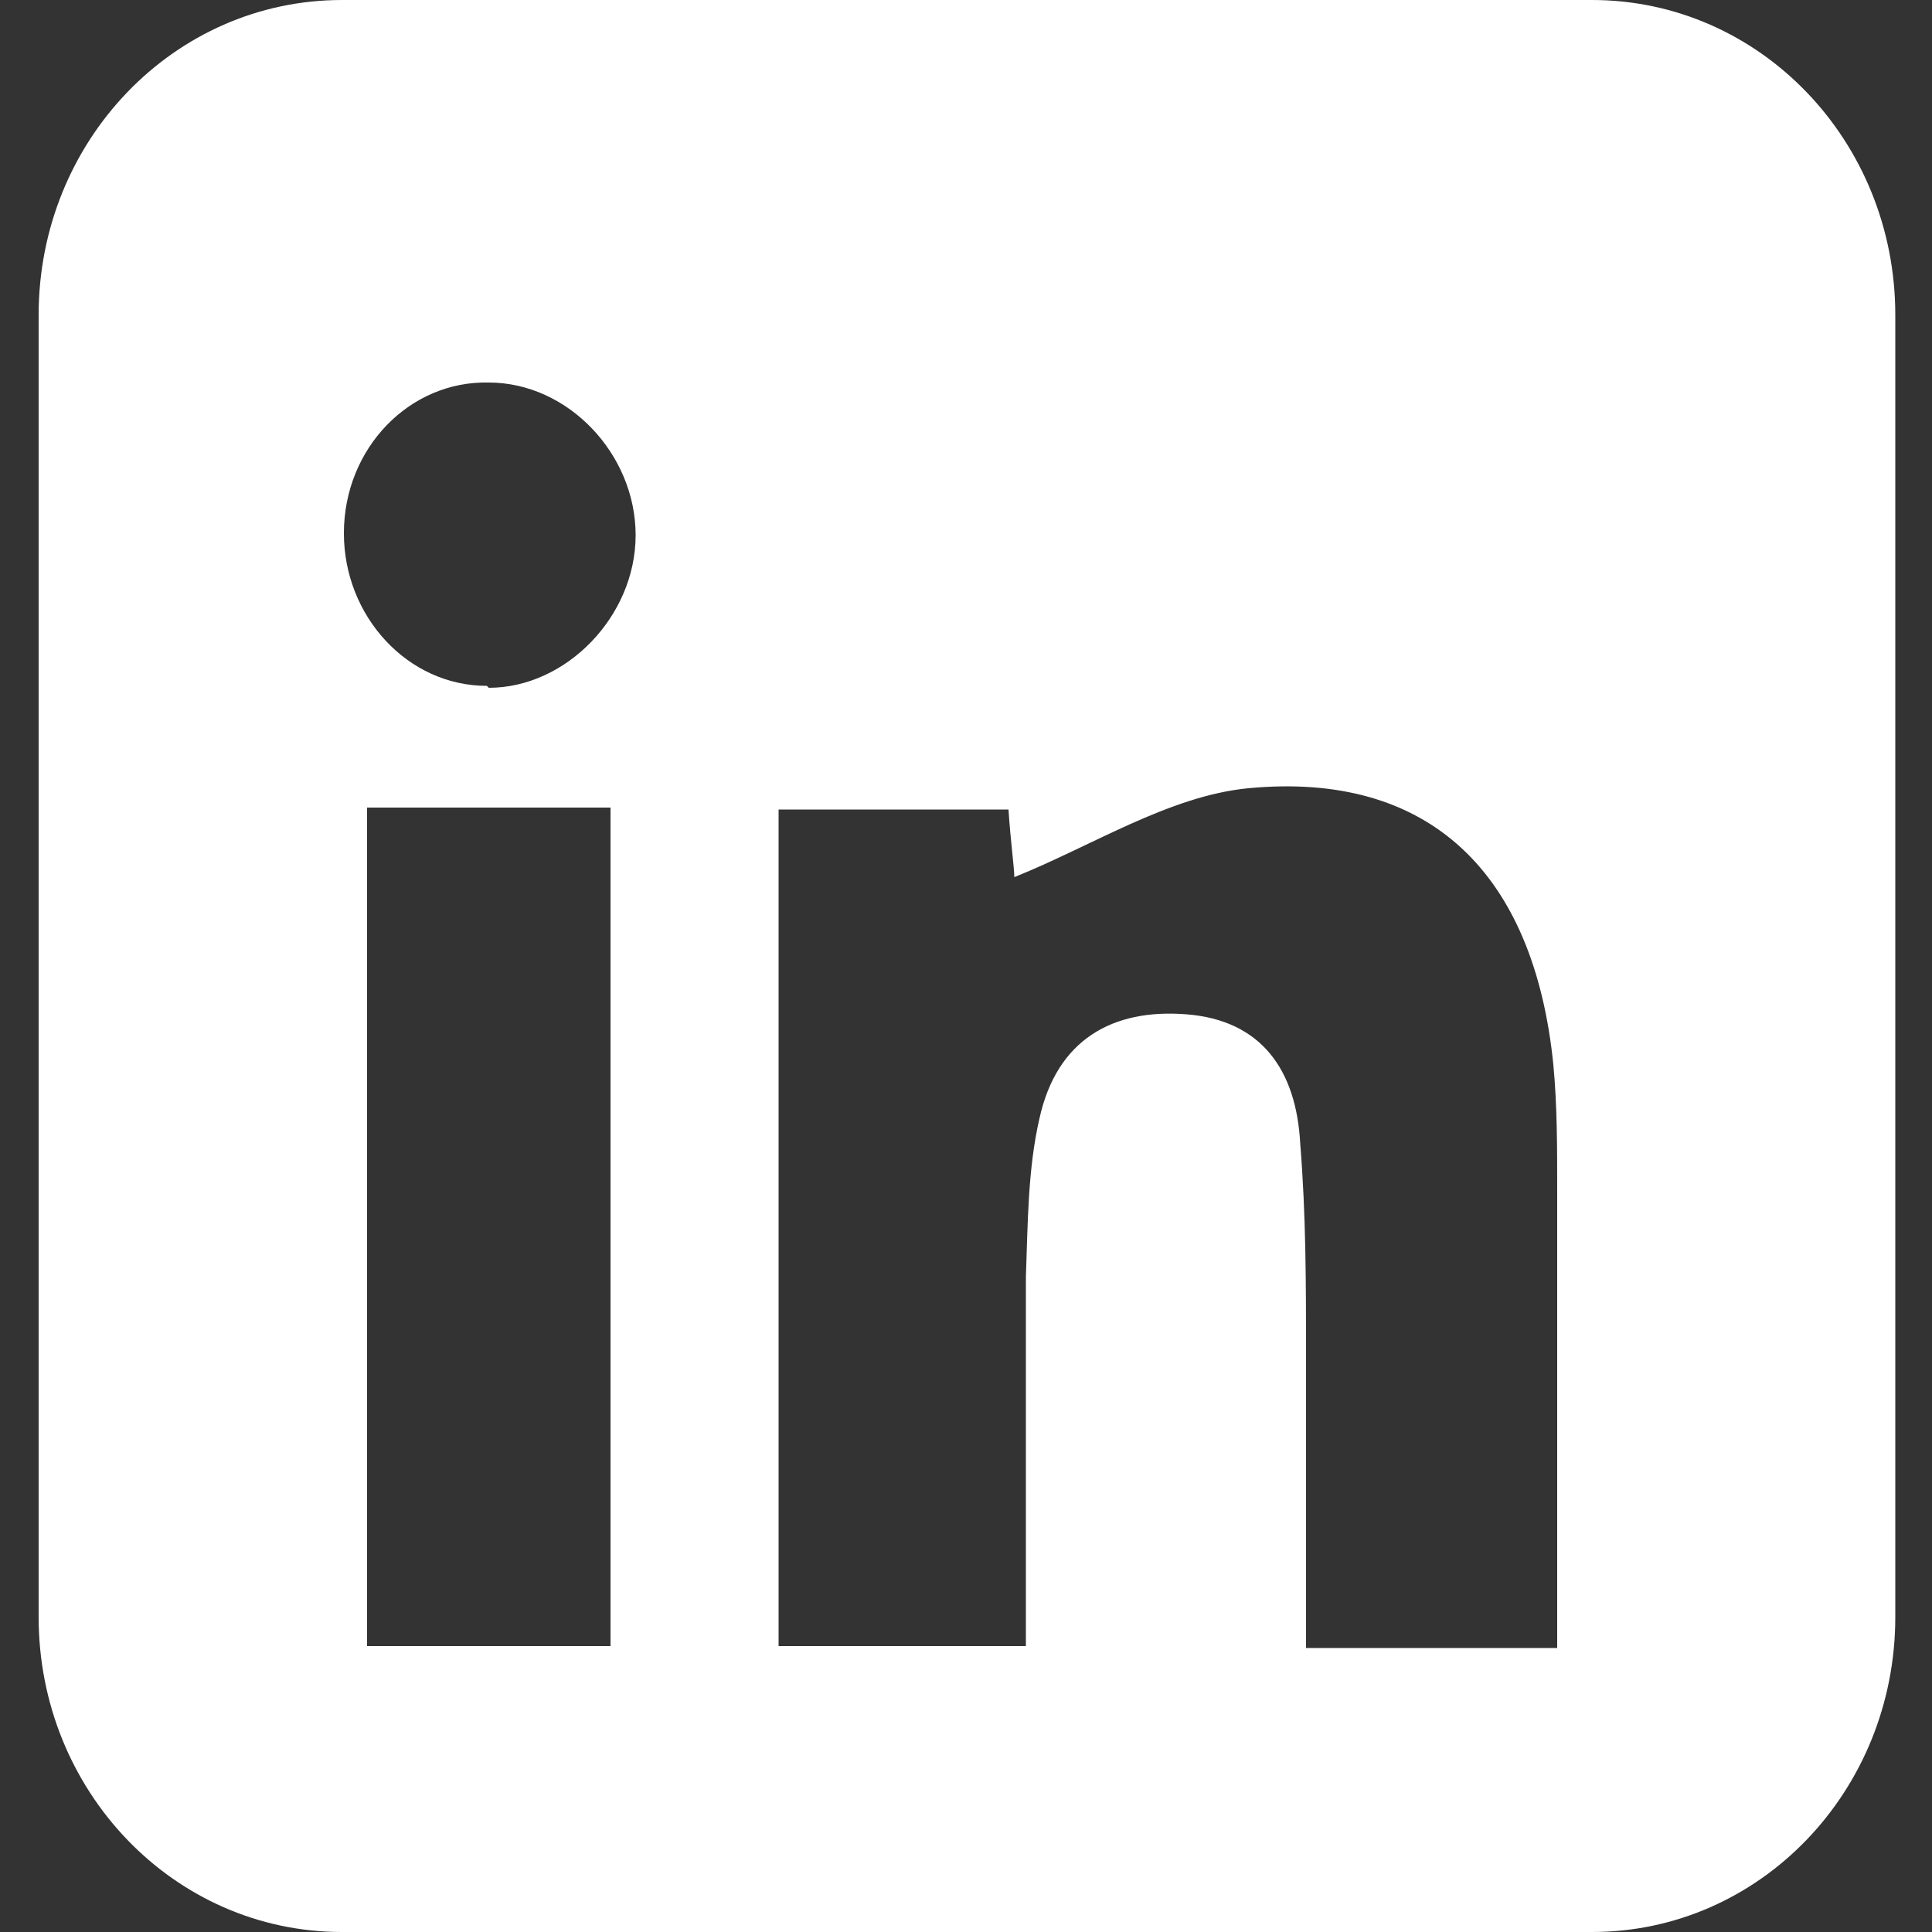
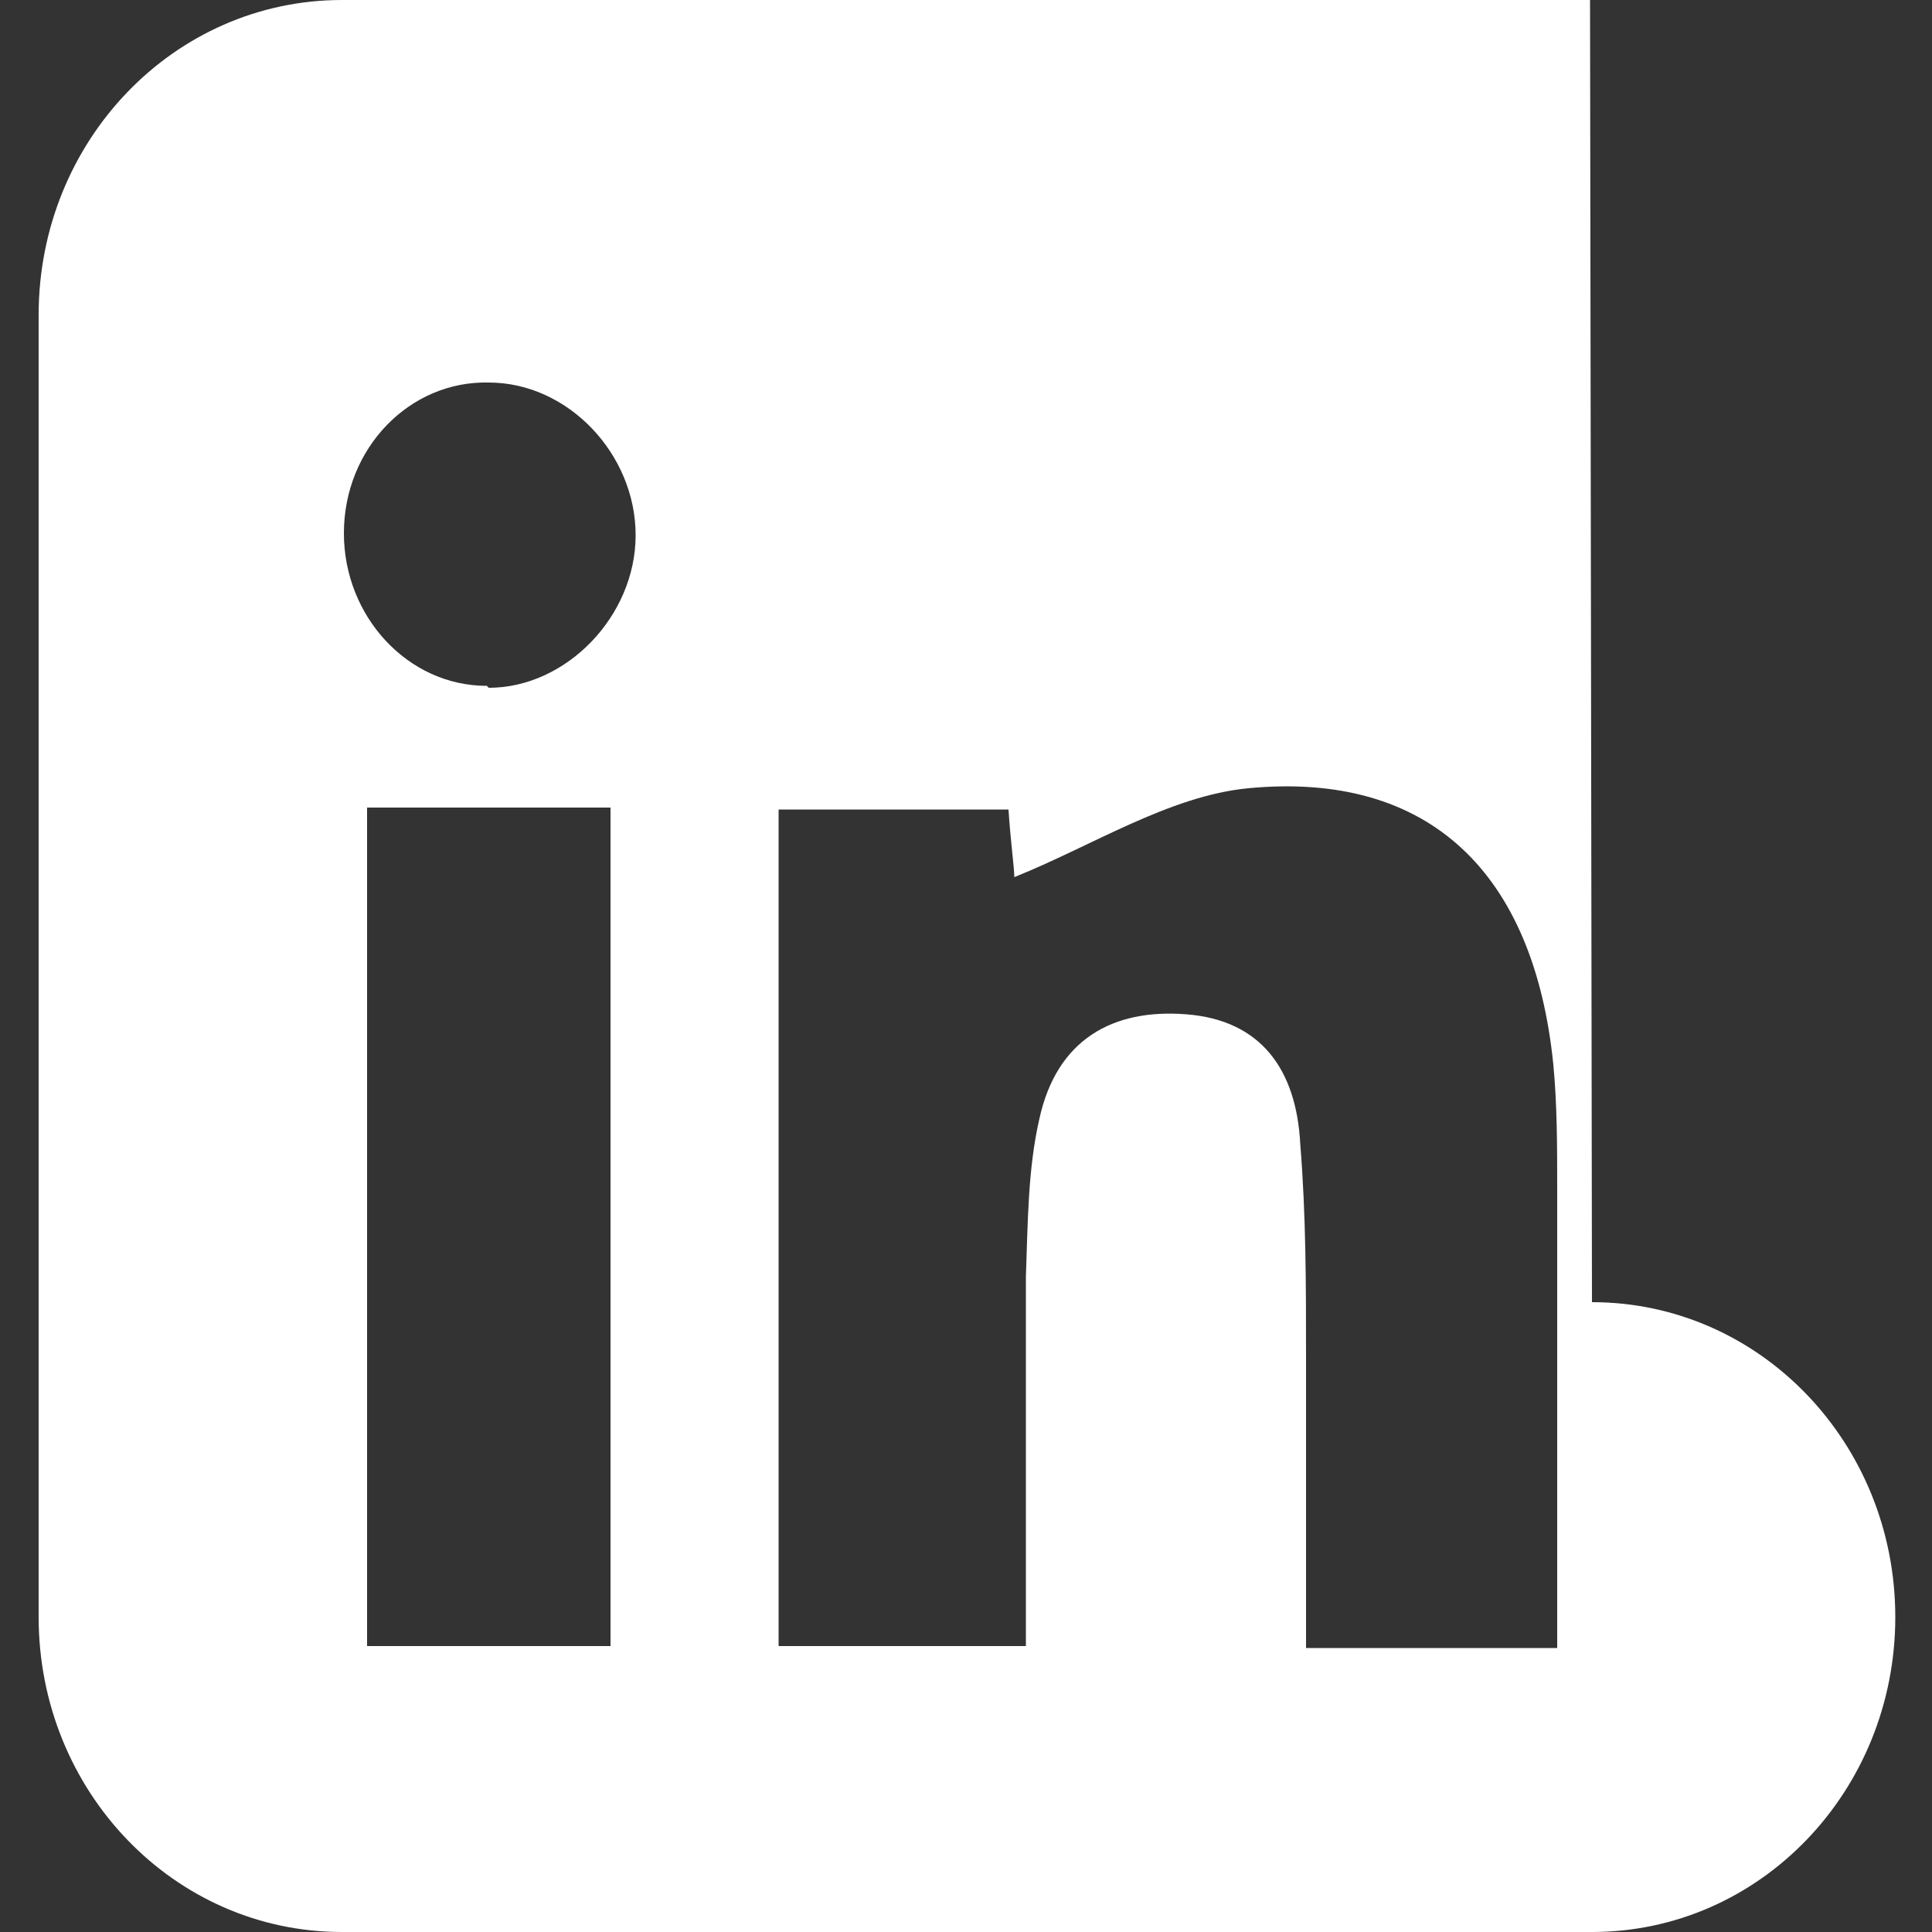
<svg xmlns="http://www.w3.org/2000/svg" id="Ebene_1" version="1.1" viewBox="0 0 100 100">
  <rect x="0" y="0" width="100" height="100" fill="#333333" stroke="none" />
  <defs>
    <style>
      .st0 {
        fill: #fff;
      }
    </style>
  </defs>
-   <path class="st0" d="M82.3,0H17.7C9,0,2,7.3,2,16.3v67.4c0,9,7,16.3,15.7,16.3h64.7c8.7,0,15.7-7.3,15.7-16.3V16.3c0-9-7-16.3-15.7-16.3ZM31.6,85.2h-12.6v-43.4h12.6v43.4ZM25.2,35.5c-4.1,0-7.4-3.6-7.4-7.9,0-4.4,3.4-7.9,7.5-7.8,4.1,0,7.6,3.7,7.6,7.9,0,4.2-3.6,7.9-7.6,7.9ZM80.6,85.3h0s-13,0-13,0c0-5.1,0-10.1,0-15.1,0-3.7,0-7.3-.3-11-.2-3.8-2-6.4-5.9-6.7-3.8-.3-6.7,1.3-7.6,5.4-.6,2.6-.6,5.4-.7,8.2,0,6.2,0,12.5,0,19.1h-12.8v-43.3h11.9c.1,1.6.3,3,.3,3.5,4-1.6,8-4.2,12.1-4.6,9.4-.9,14.8,4.4,15.8,14.3.2,2.1.2,4.3.2,6.4,0,7.8,0,15.6,0,23.8h0,0Z" />
+   <path class="st0" d="M82.3,0H17.7C9,0,2,7.3,2,16.3v67.4c0,9,7,16.3,15.7,16.3h64.7c8.7,0,15.7-7.3,15.7-16.3c0-9-7-16.3-15.7-16.3ZM31.6,85.2h-12.6v-43.4h12.6v43.4ZM25.2,35.5c-4.1,0-7.4-3.6-7.4-7.9,0-4.4,3.4-7.9,7.5-7.8,4.1,0,7.6,3.7,7.6,7.9,0,4.2-3.6,7.9-7.6,7.9ZM80.6,85.3h0s-13,0-13,0c0-5.1,0-10.1,0-15.1,0-3.7,0-7.3-.3-11-.2-3.8-2-6.4-5.9-6.7-3.8-.3-6.7,1.3-7.6,5.4-.6,2.6-.6,5.4-.7,8.2,0,6.2,0,12.5,0,19.1h-12.8v-43.3h11.9c.1,1.6.3,3,.3,3.5,4-1.6,8-4.2,12.1-4.6,9.4-.9,14.8,4.4,15.8,14.3.2,2.1.2,4.3.2,6.4,0,7.8,0,15.6,0,23.8h0,0Z" />
</svg>